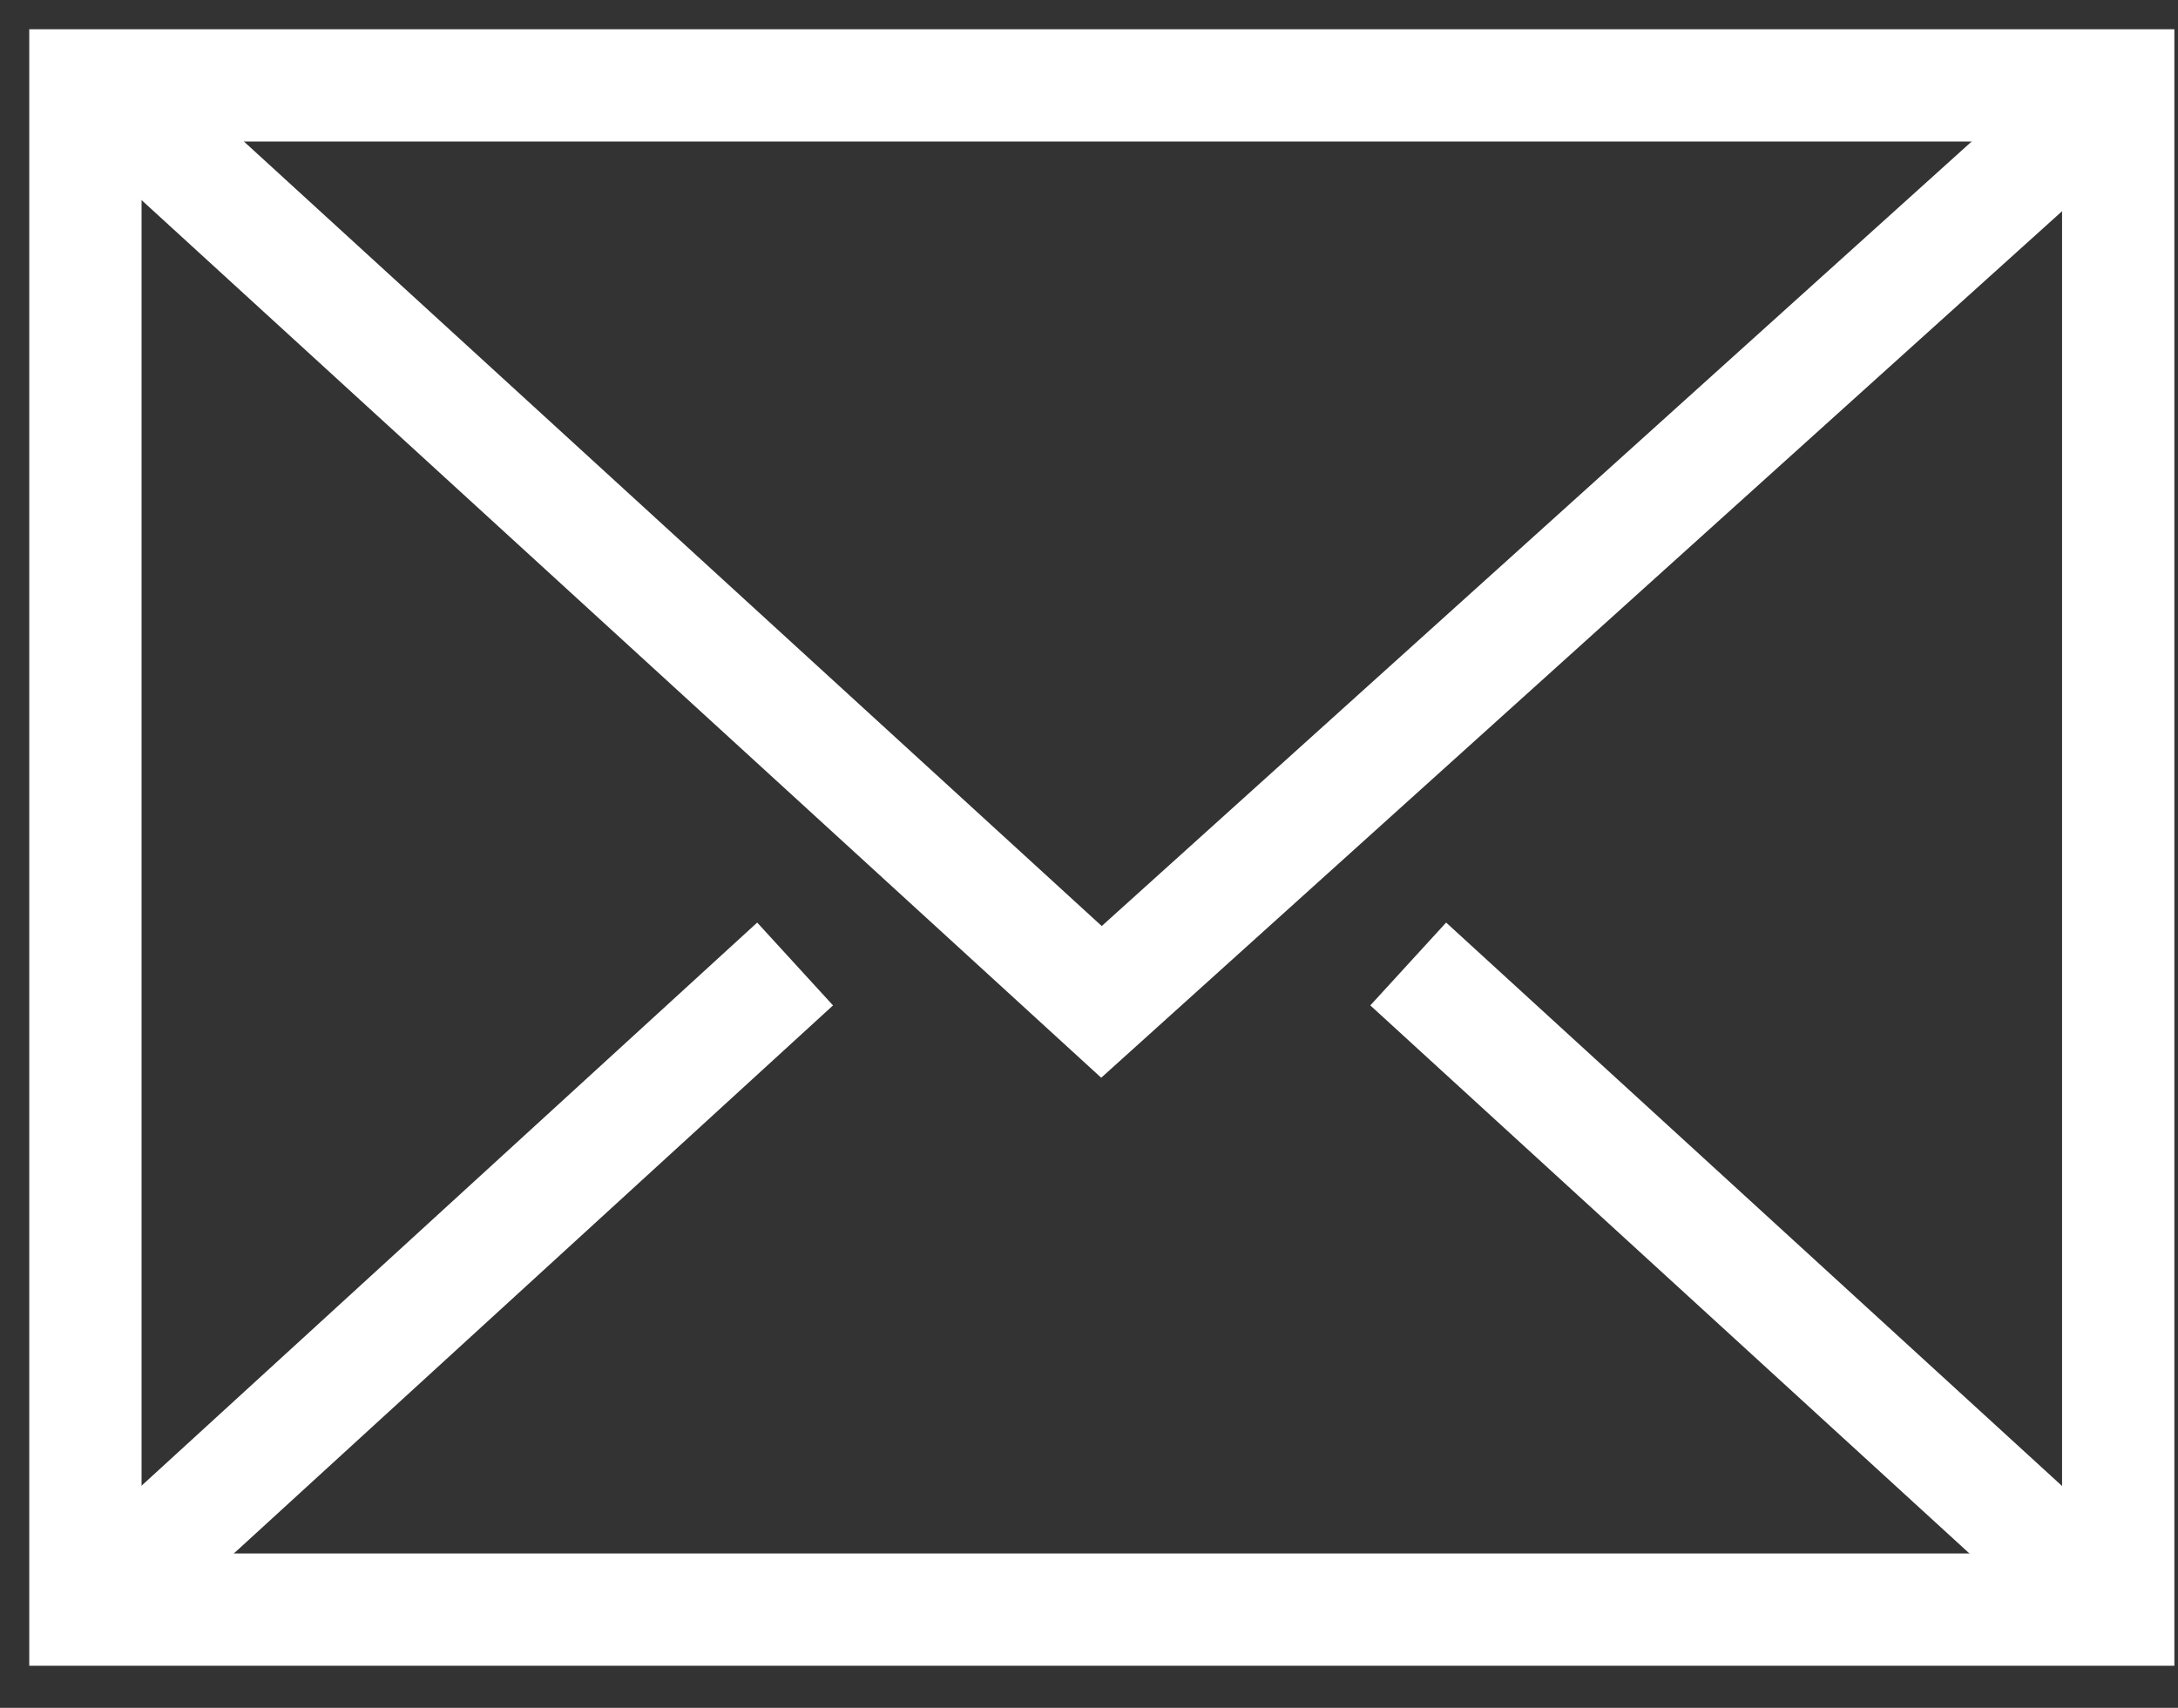
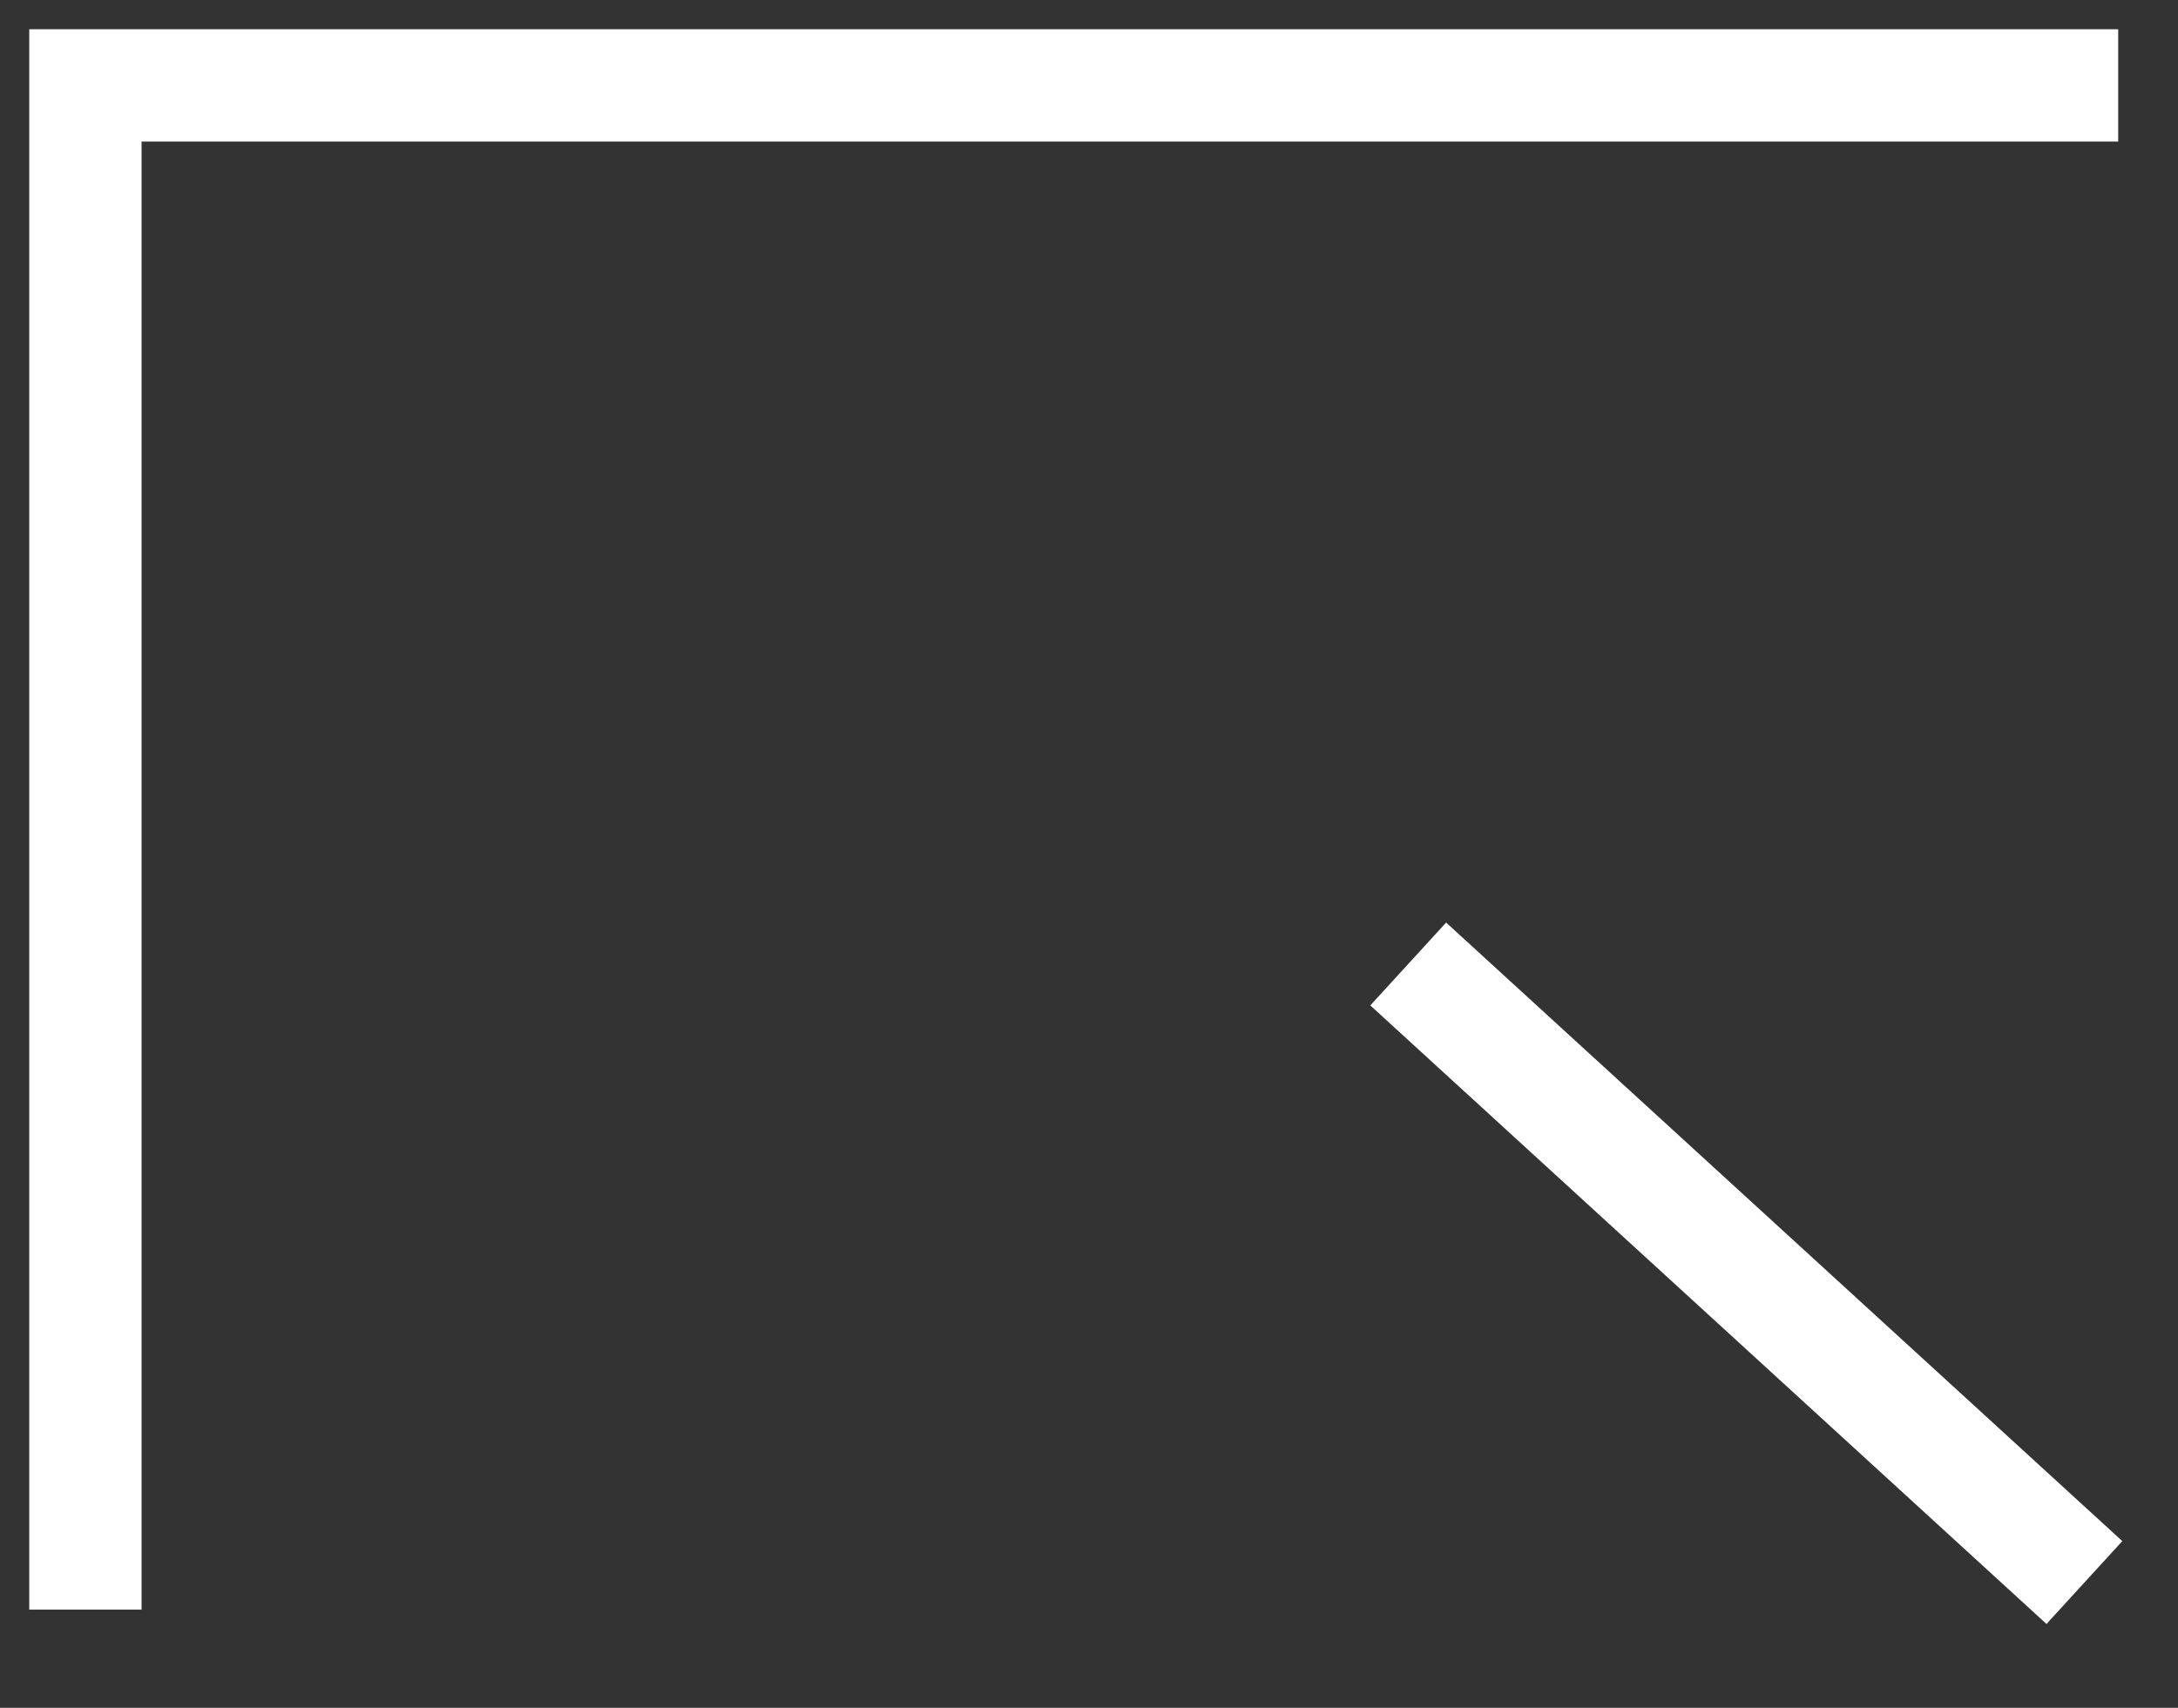
<svg xmlns="http://www.w3.org/2000/svg" width="51" height="40" viewBox="0 0 51 40" fill="none">
  <rect x="0" y="0" width="51" height="40" fill="#333333" stroke="none" />
-   <path d="M49.6 2H2V37.7H49.6V2Z" stroke="white" stroke-width="2.63" stroke-miterlimit="10" stroke-linecap="square" />
-   <path d="M3.754 3.306L25.792 23.466L48.518 2.966" stroke="white" stroke-width="2.63" stroke-miterlimit="10" stroke-linecap="square" />
-   <path d="M17.648 23.466L3.754 36.178" stroke="white" stroke-width="2.63" stroke-miterlimit="10" stroke-linecap="square" />
+   <path d="M49.6 2H2V37.7V2Z" stroke="white" stroke-width="2.63" stroke-miterlimit="10" stroke-linecap="square" />
  <path d="M47.838 36.178L33.945 23.466" stroke="white" stroke-width="2.63" stroke-miterlimit="10" stroke-linecap="square" />
</svg>